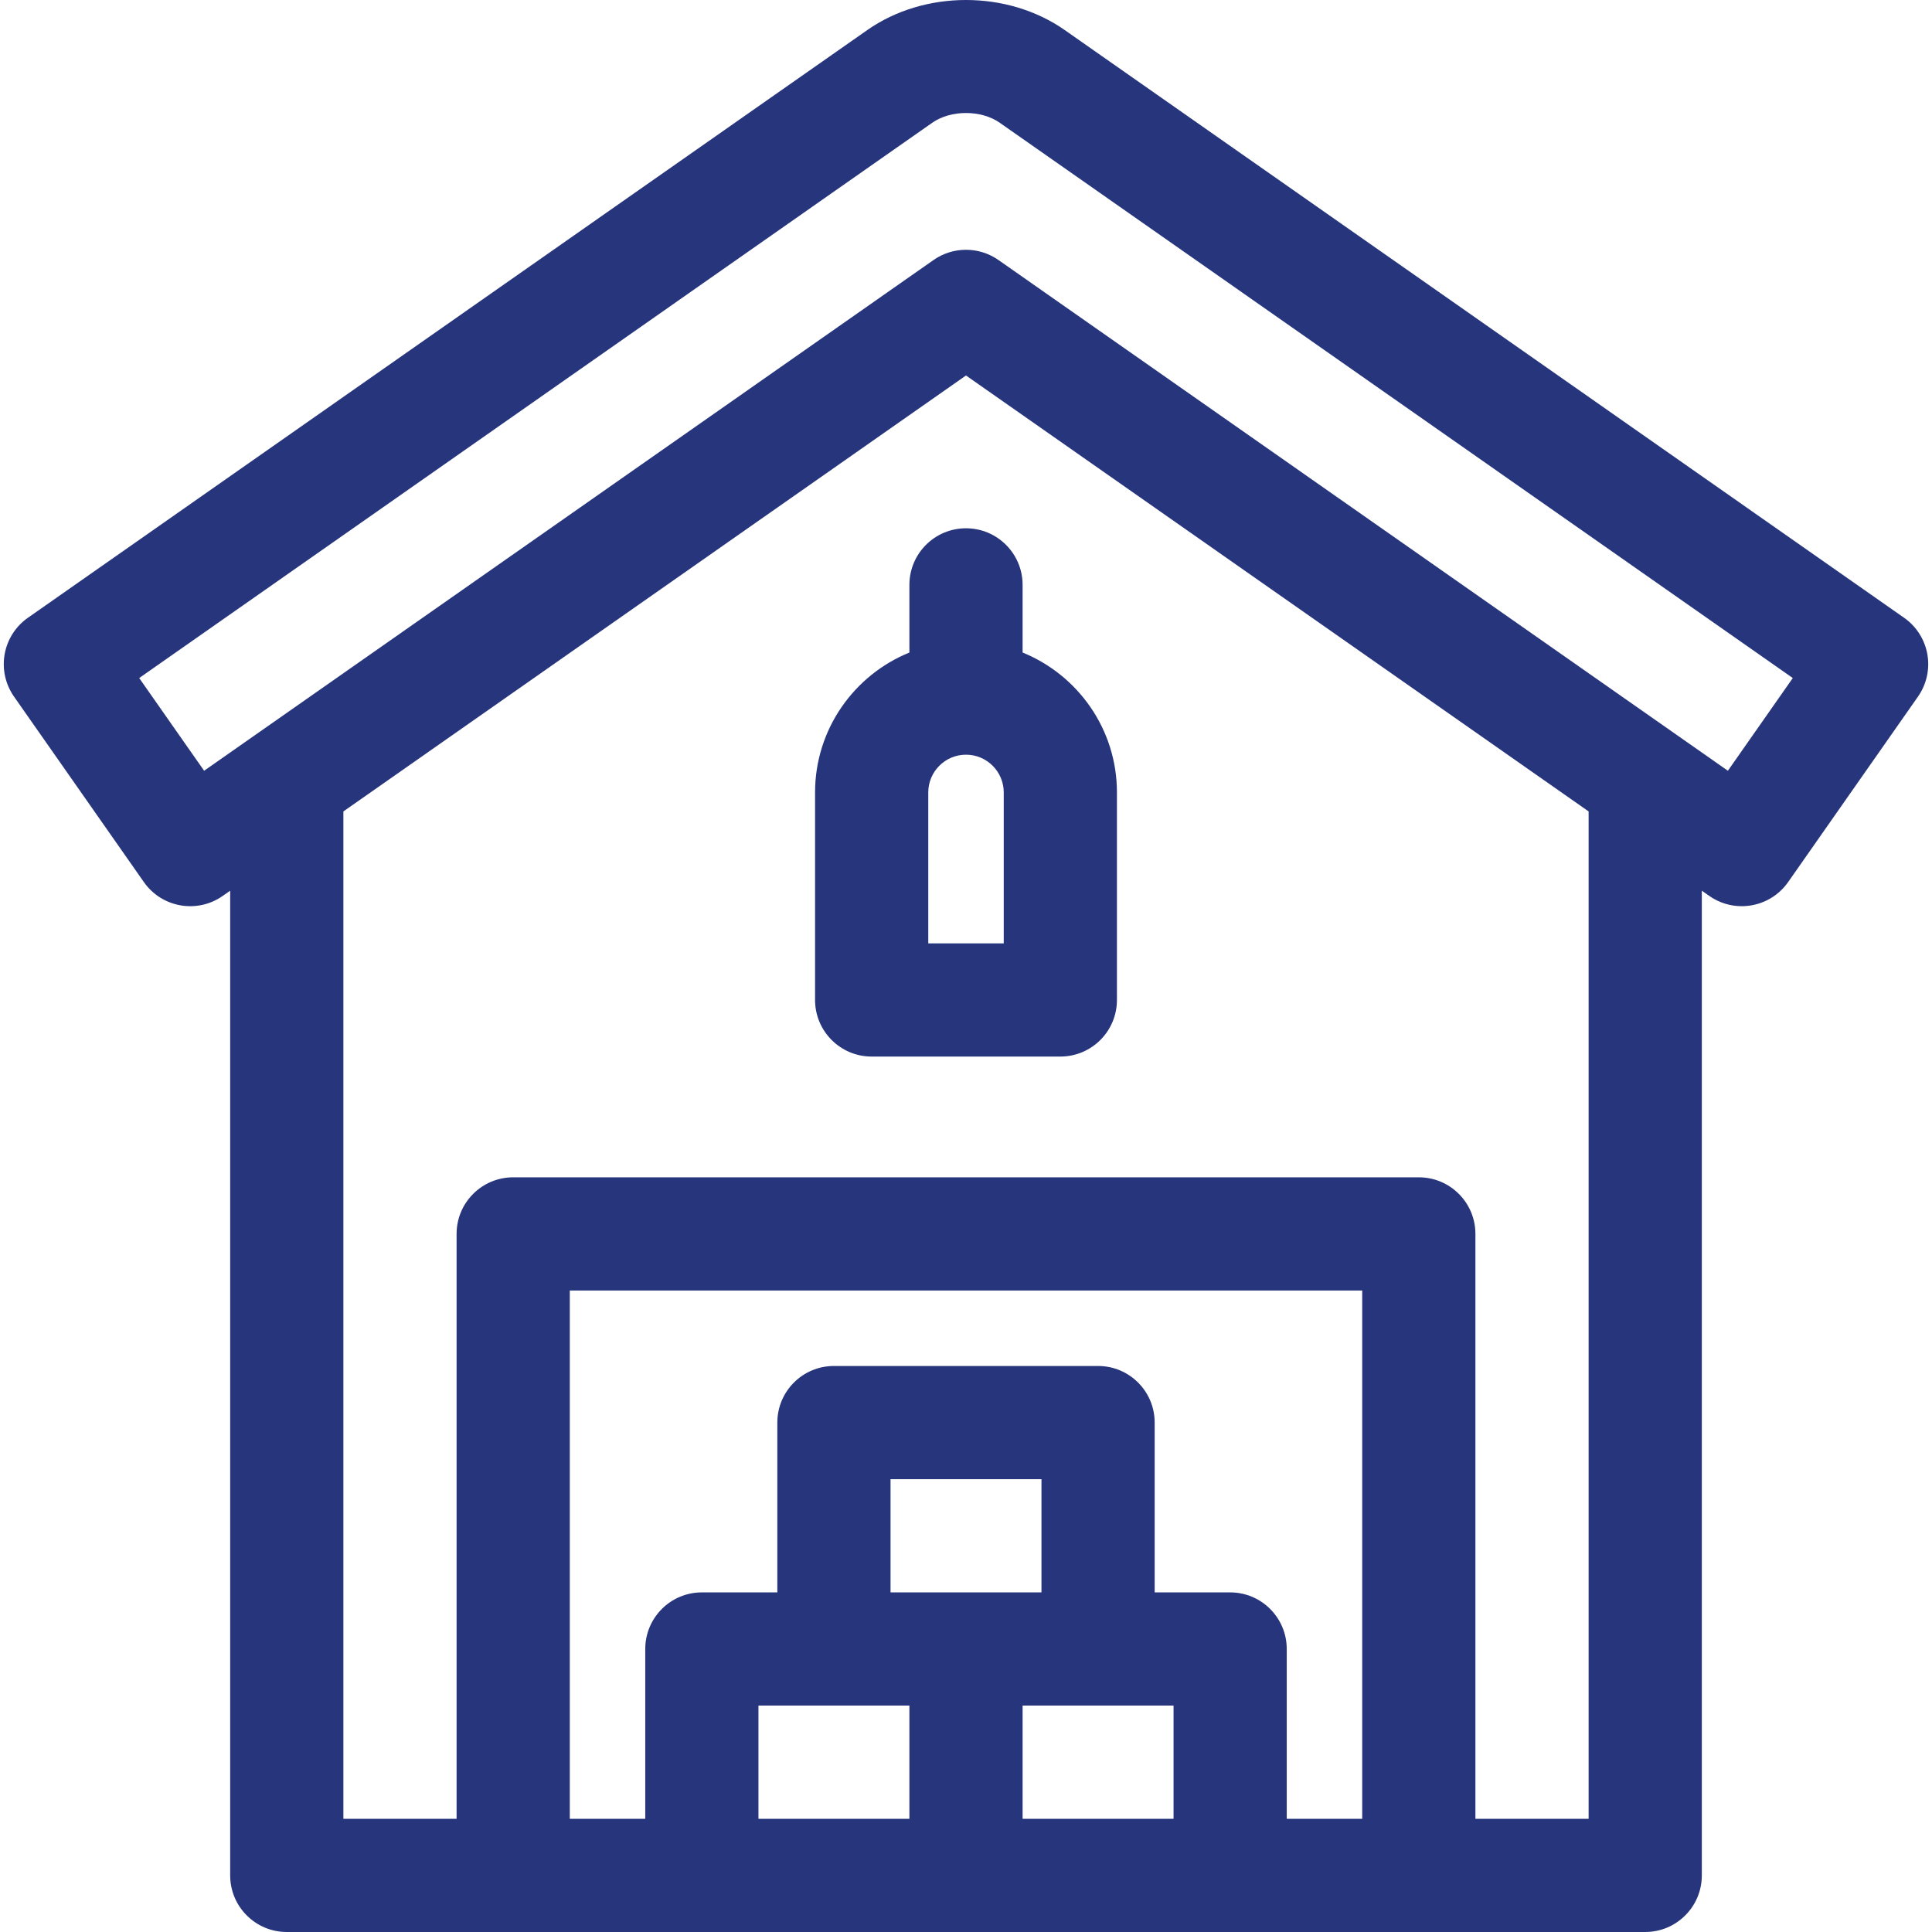
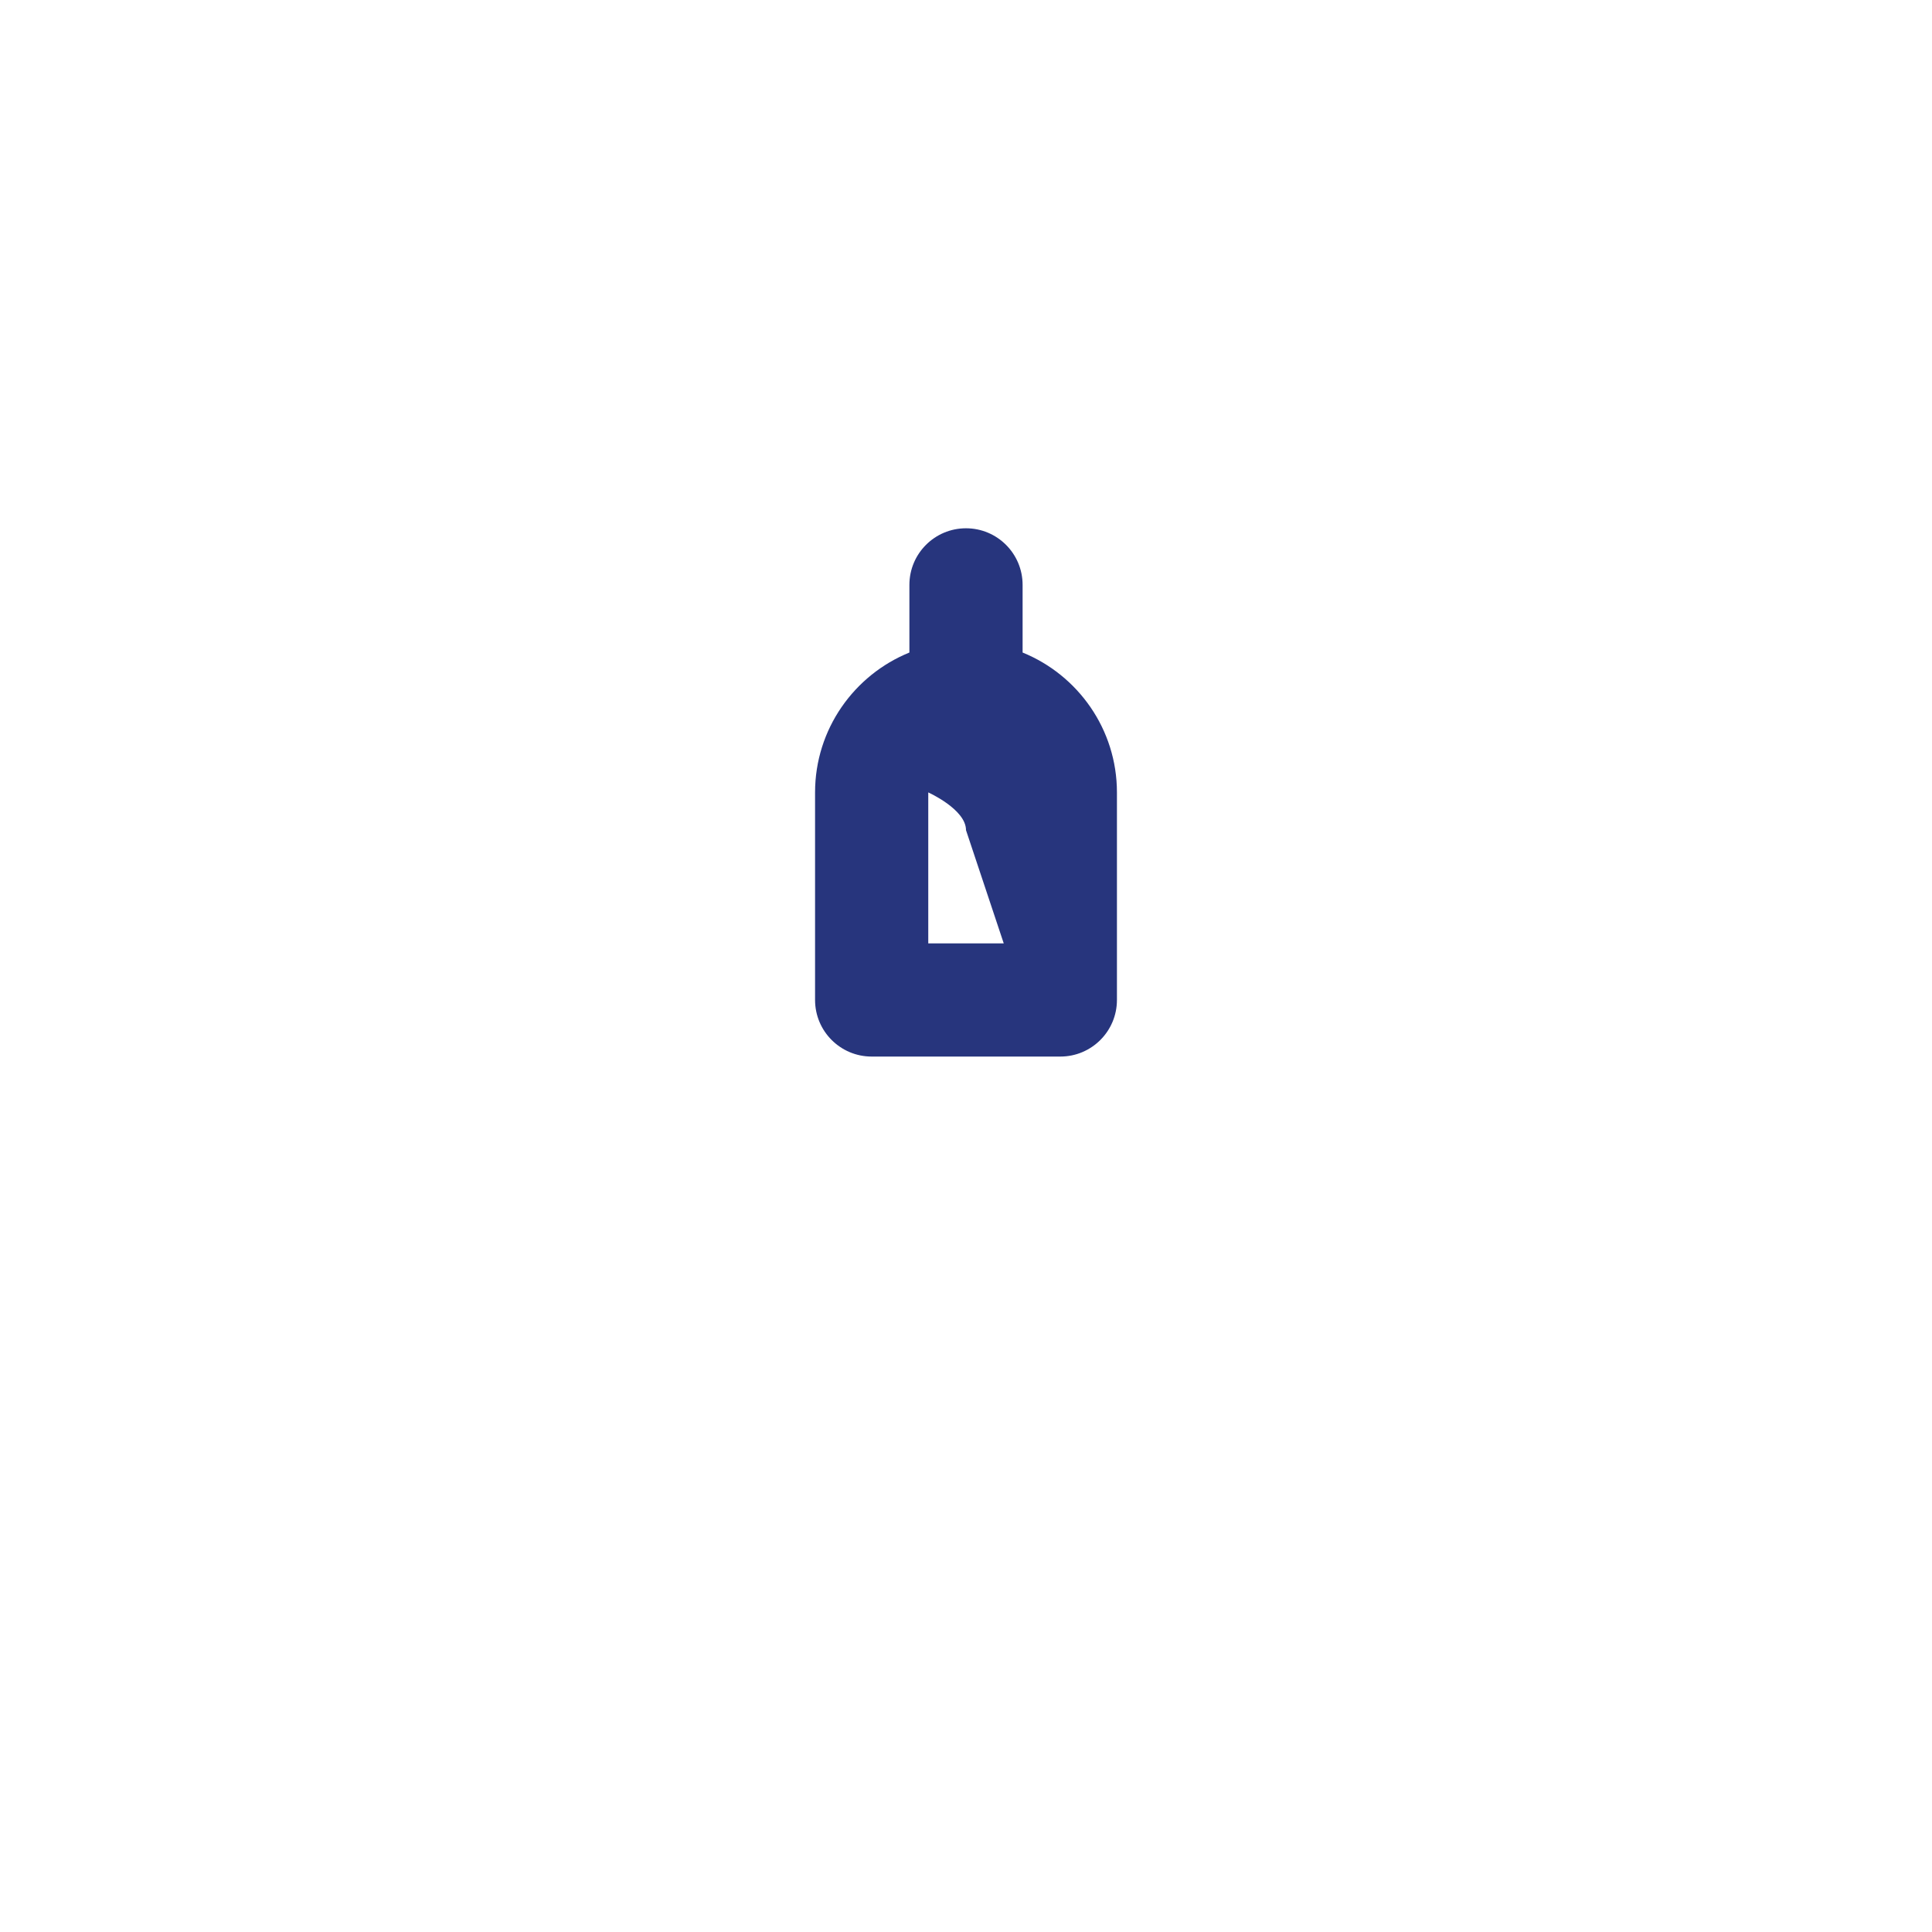
<svg xmlns="http://www.w3.org/2000/svg" id="Capa_1" enable-background="new 0 0 512 512" height="512" viewBox="0 0 512 512" width="512">
  <g>
-     <path fill="#27357d" d="m510.772 173.399c-.691-3.918-2.91-7.401-6.168-9.683l-222.426-155.741c-15.169-10.632-37.187-10.633-52.35-.004l-222.432 155.745c-3.259 2.281-5.478 5.765-6.168 9.683-.691 3.917.203 7.949 2.485 11.208l34.41 49.144c4.751 6.786 14.104 8.437 20.891 3.684l1.986-1.392v260.957c0 8.284 6.716 15 15 15h360c8.284 0 15-6.716 15-15v-260.957l1.986 1.391c2.619 1.834 5.619 2.715 8.59 2.714 4.729 0 9.383-2.23 12.301-6.397l34.41-49.144c2.282-3.259 3.176-7.291 2.485-11.208zm-149.772 308.601h-20v-45c0-8.284-6.716-15-15-15h-20v-45c0-8.284-6.716-15-15-15h-70c-8.284 0-15 6.716-15 15v45h-20c-8.284 0-15 6.716-15 15v45h-20v-140h210zm-125-60v-30h40v30zm-35 30h40v30h-40zm70 30v-30h40v30zm150 0h-30v-155c0-8.284-6.716-15-15-15h-240c-8.284 0-15 6.716-15 15v155h-30v-266.963l165-115.53 165 115.53zm36.906-277.744-193.302-135.348c-2.583-1.809-5.593-2.713-8.604-2.713s-6.021.904-8.604 2.713l-193.302 135.348-17.203-24.569 210.15-147.146c4.939-3.461 12.979-3.461 17.918 0 .002.002.004.003.006.004l210.144 147.142z" />
-     <path fill="#27357d" d="m241 155v17.929c-14.643 5.947-25 20.318-25 37.071v55c0 8.284 6.716 15 15 15h50c8.284 0 15-6.716 15-15v-55c0-16.752-10.357-31.124-25-37.071v-17.929c0-8.284-6.716-15-15-15s-15 6.716-15 15zm25 95h-20v-40c0-5.514 4.486-10 10-10s10 4.486 10 10z" />
+     <path fill="#27357d" d="m241 155v17.929c-14.643 5.947-25 20.318-25 37.071v55c0 8.284 6.716 15 15 15h50c8.284 0 15-6.716 15-15v-55c0-16.752-10.357-31.124-25-37.071v-17.929c0-8.284-6.716-15-15-15s-15 6.716-15 15zm25 95h-20v-40s10 4.486 10 10z" />
  </g>
</svg>